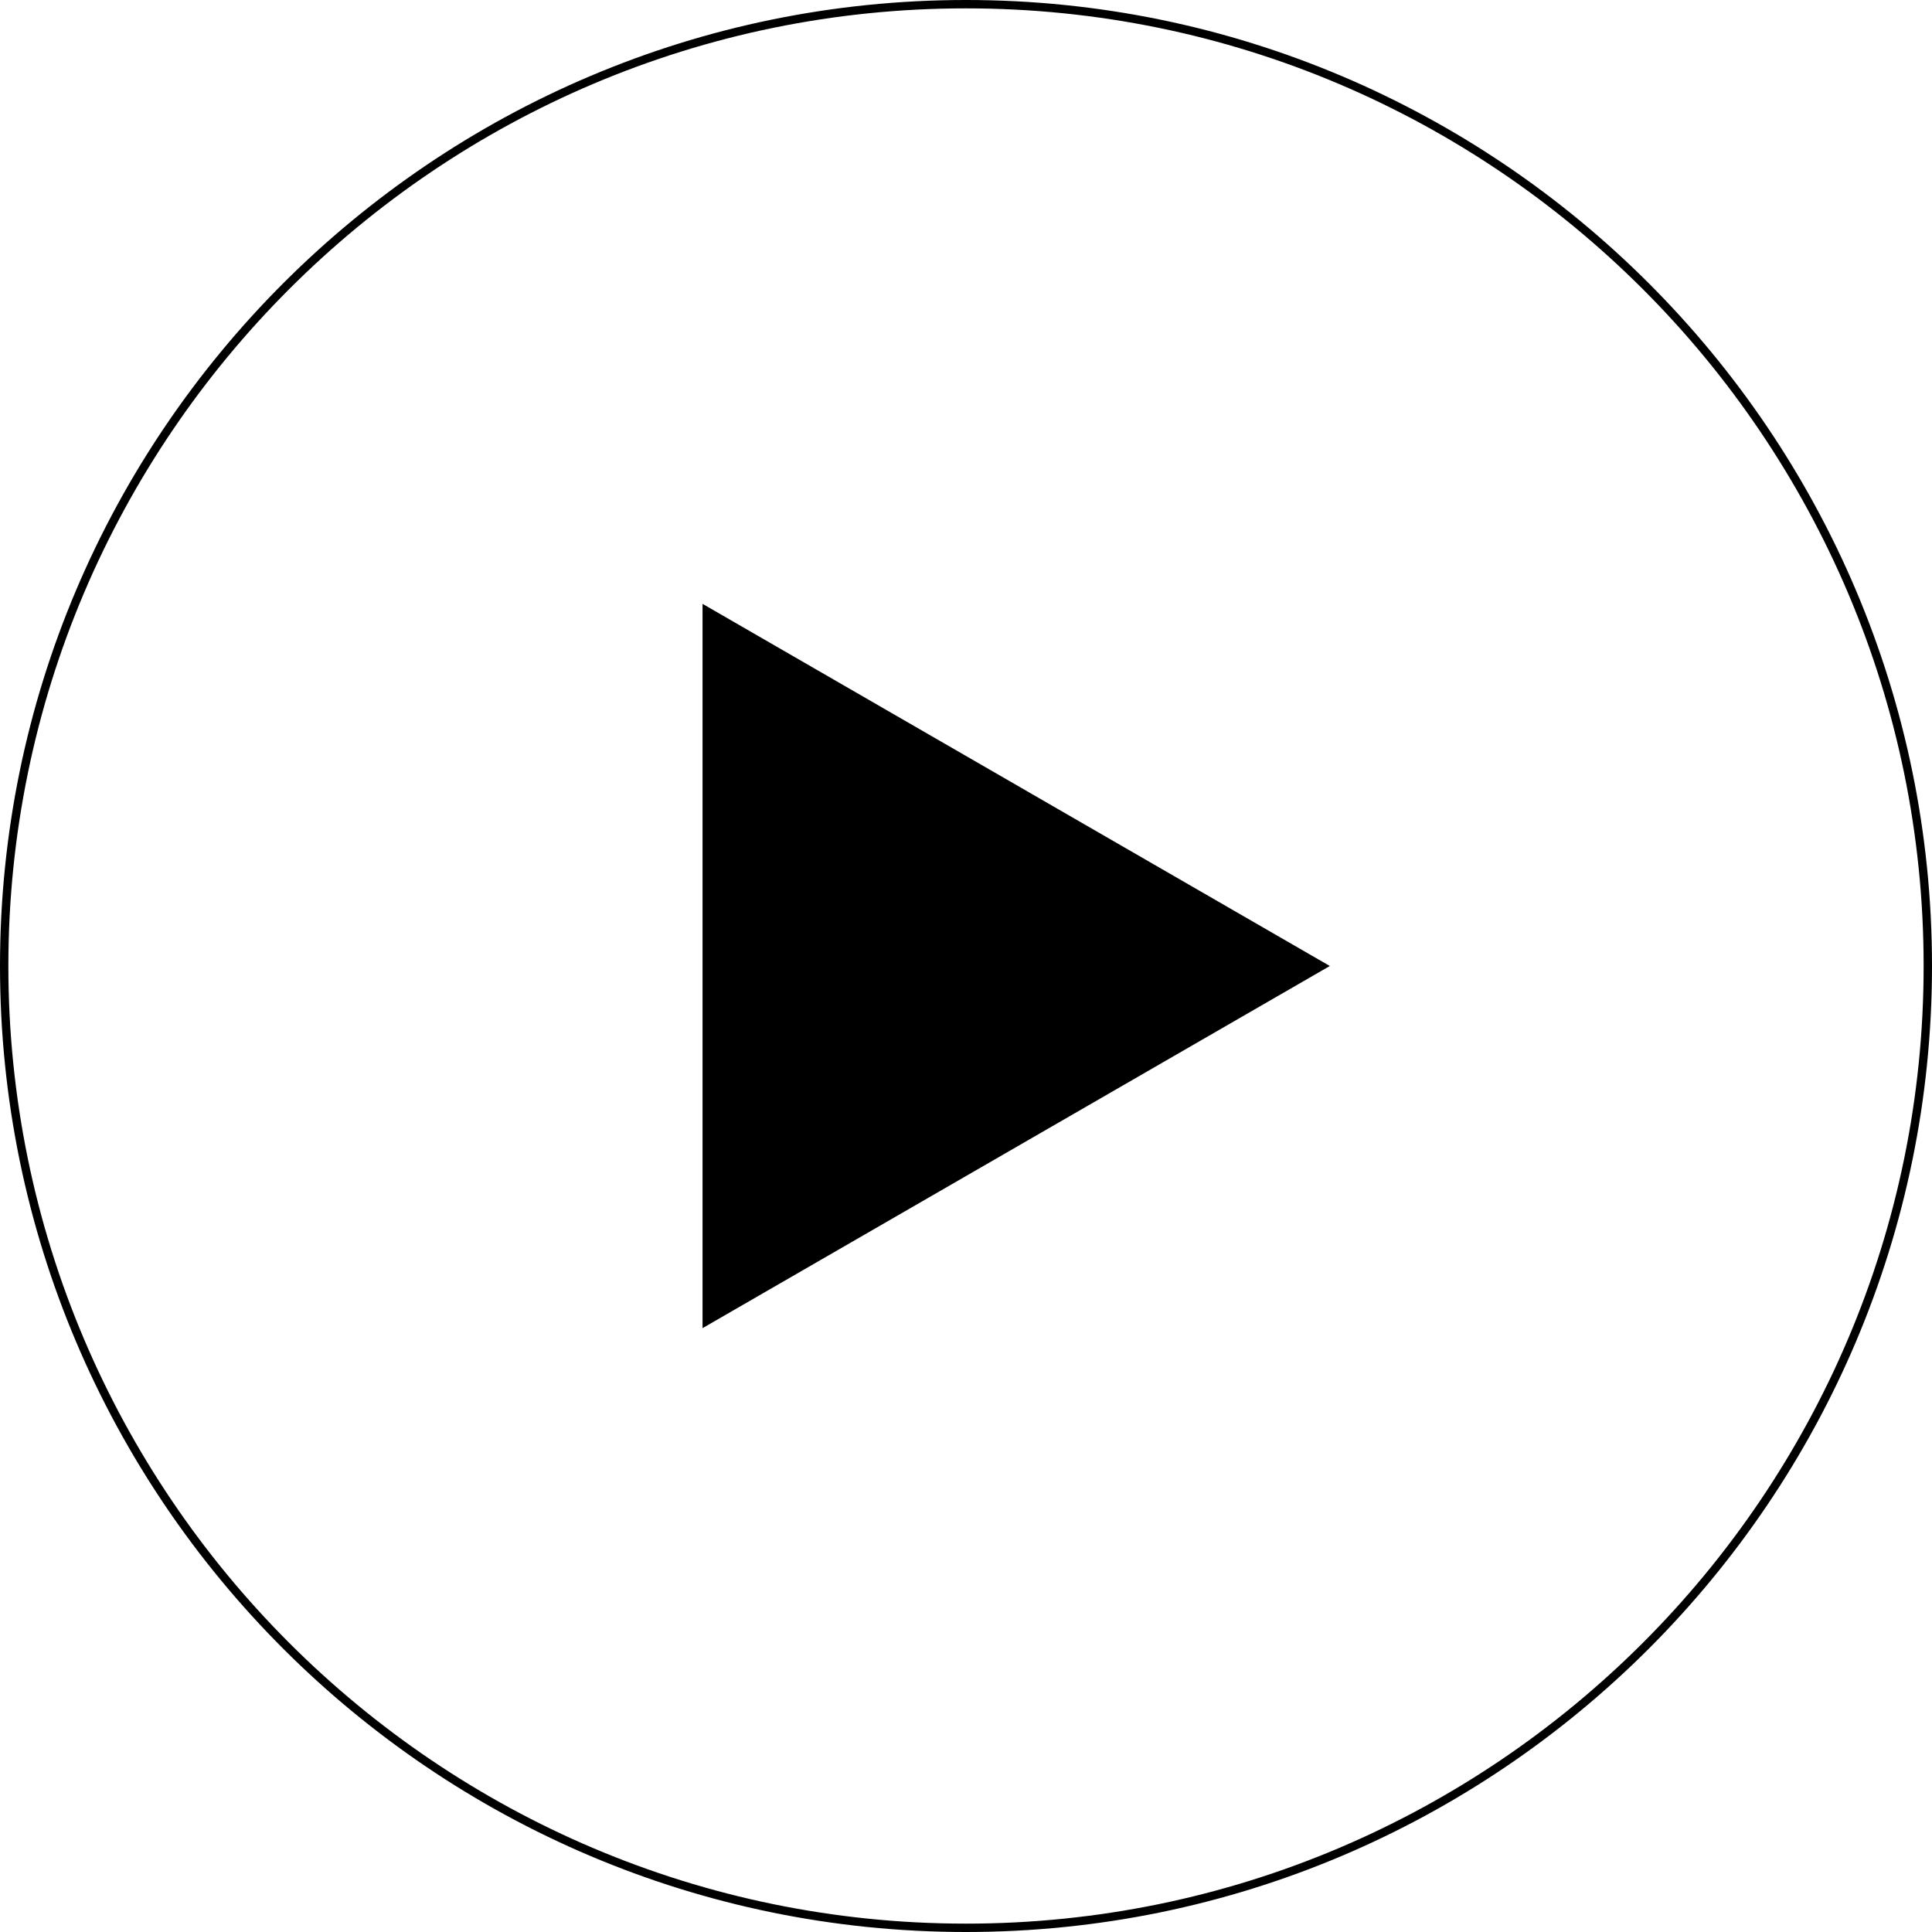
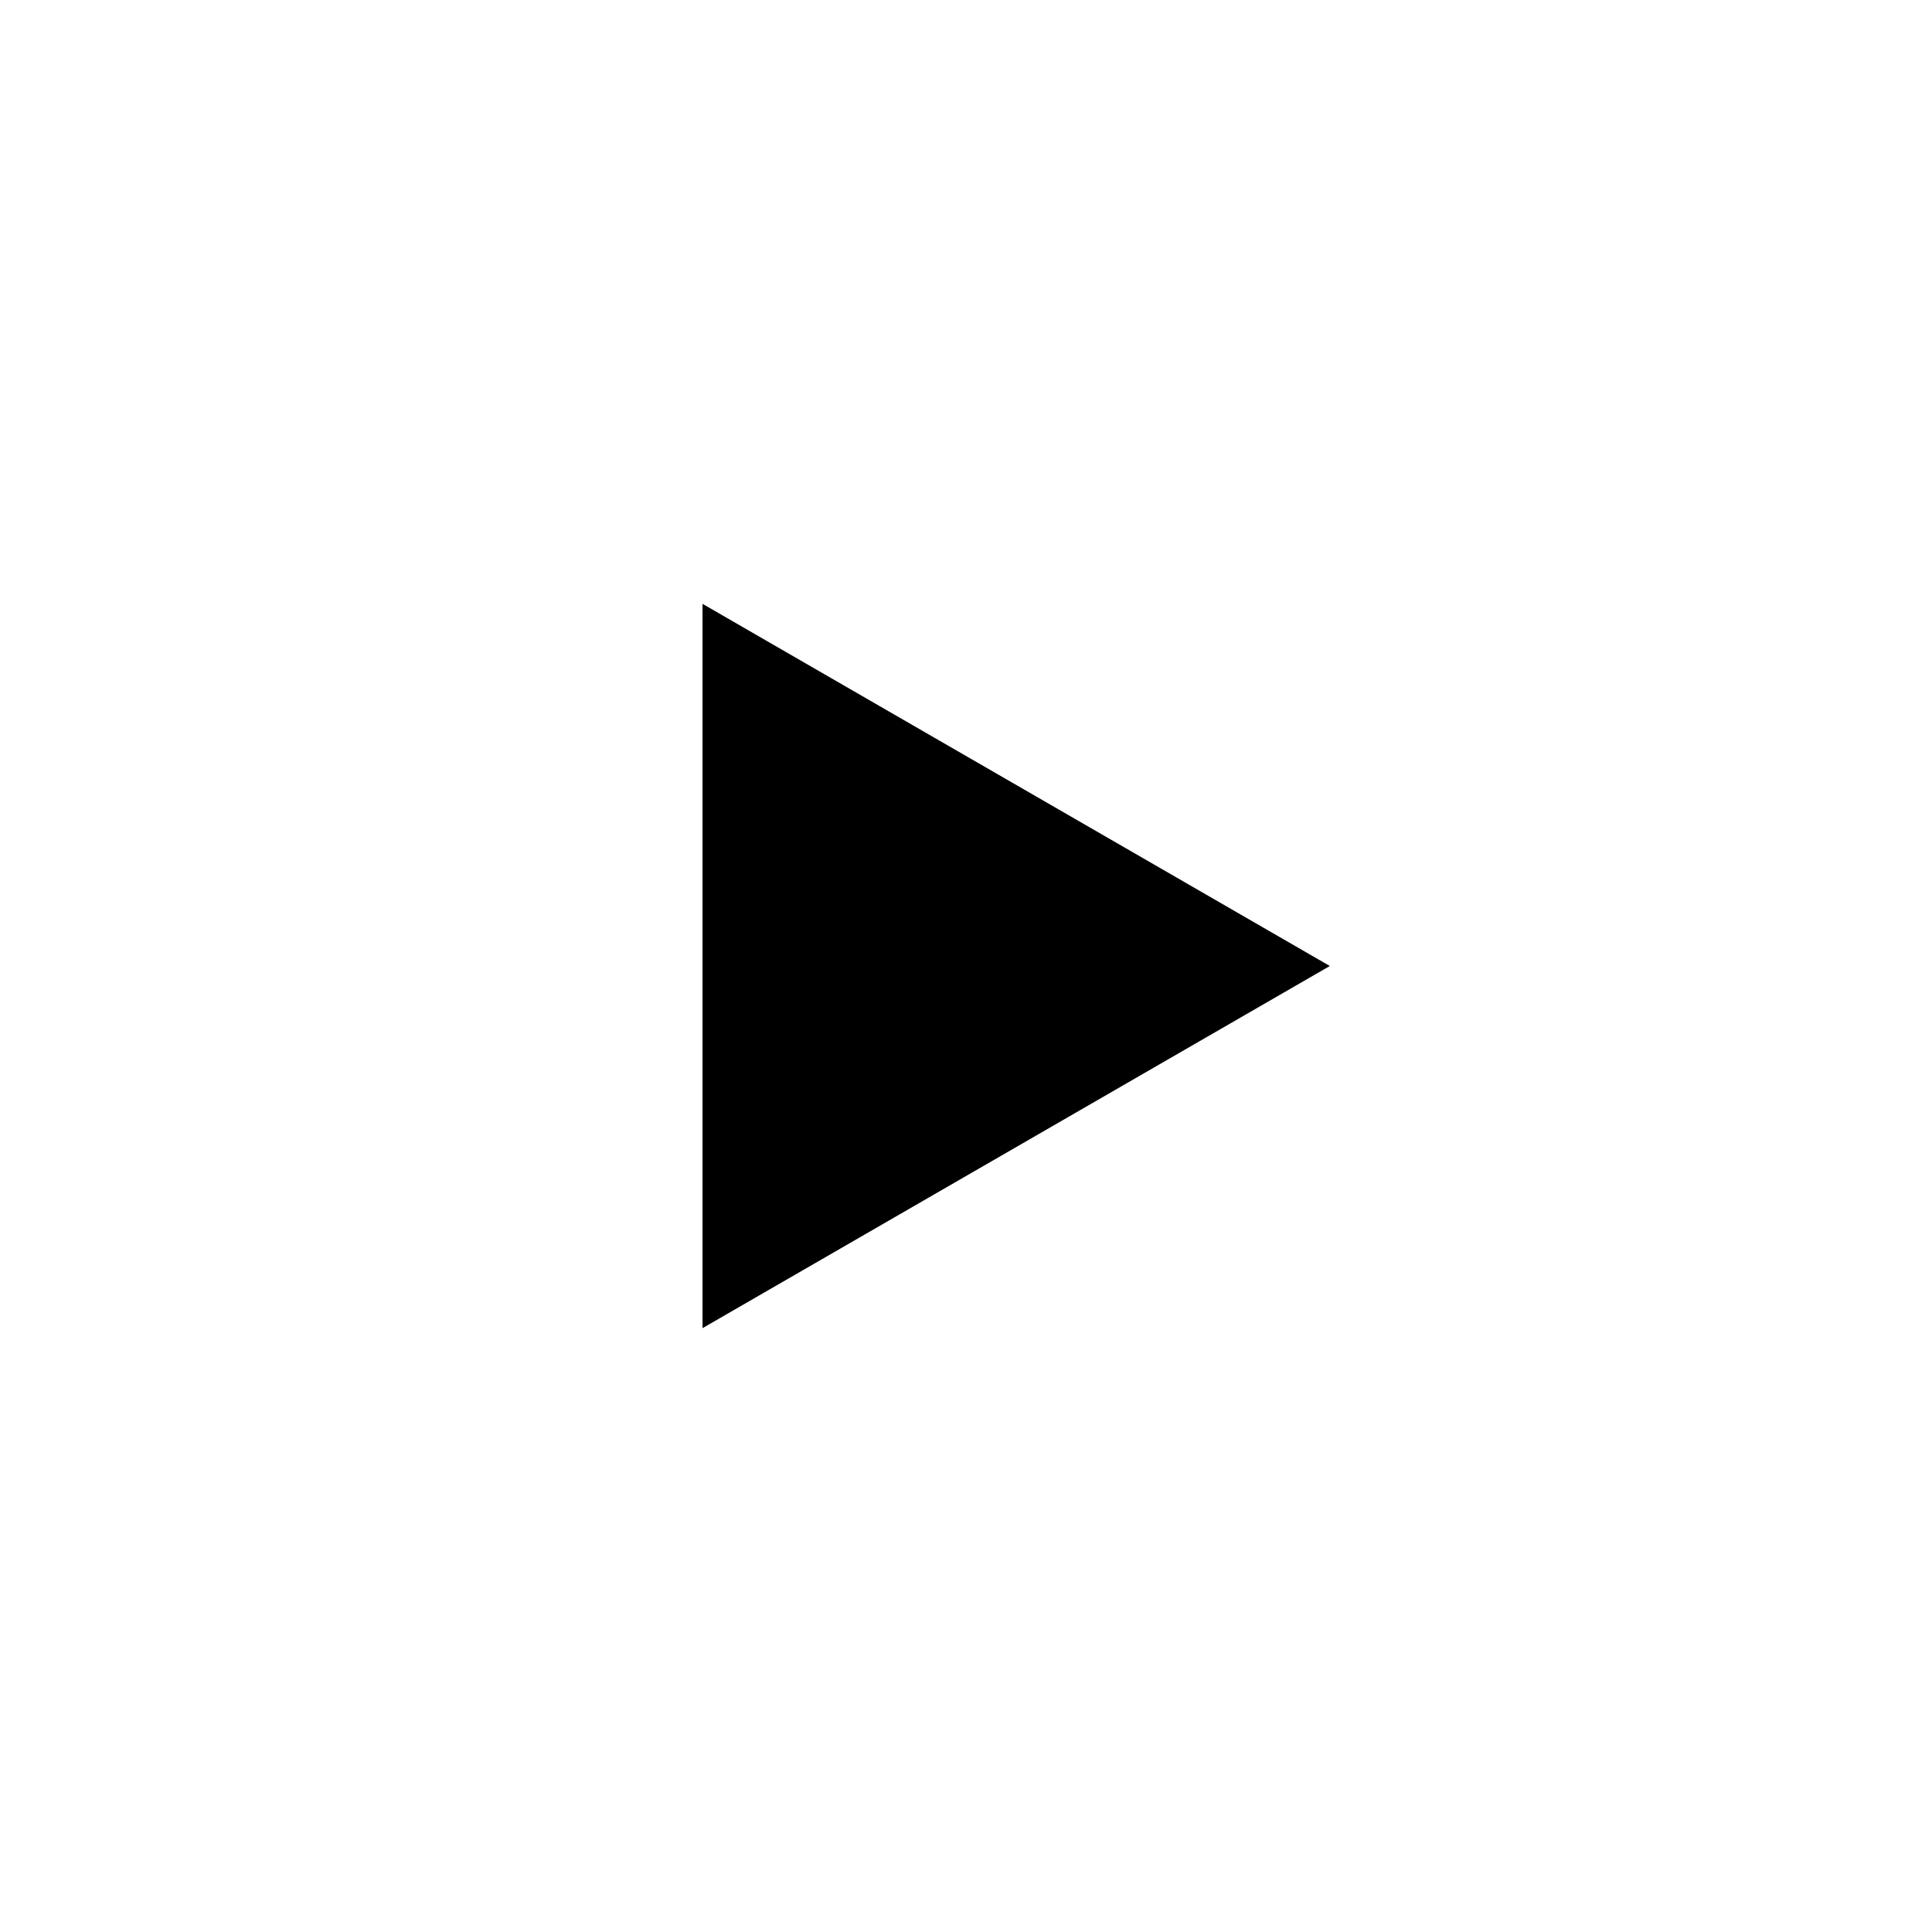
<svg xmlns="http://www.w3.org/2000/svg" id="_レイヤー_1" viewBox="0 0 231 231">
  <defs>
    <style>.cls-1{stroke-width:0px;}</style>
  </defs>
  <polygon class="cls-1" points="159 115.5 84 72.2 84 158.8 159 115.5" />
-   <path class="cls-1" d="M115.5,231C51.81,231,0,179.19,0,115.5S51.81,0,115.5,0s115.5,51.81,115.5,115.5-51.81,115.5-115.5,115.5ZM115.5,1C52.36,1,1,52.36,1,115.5s51.36,114.5,114.5,114.5,114.5-51.36,114.5-114.5S178.64,1,115.5,1Z" />
</svg>